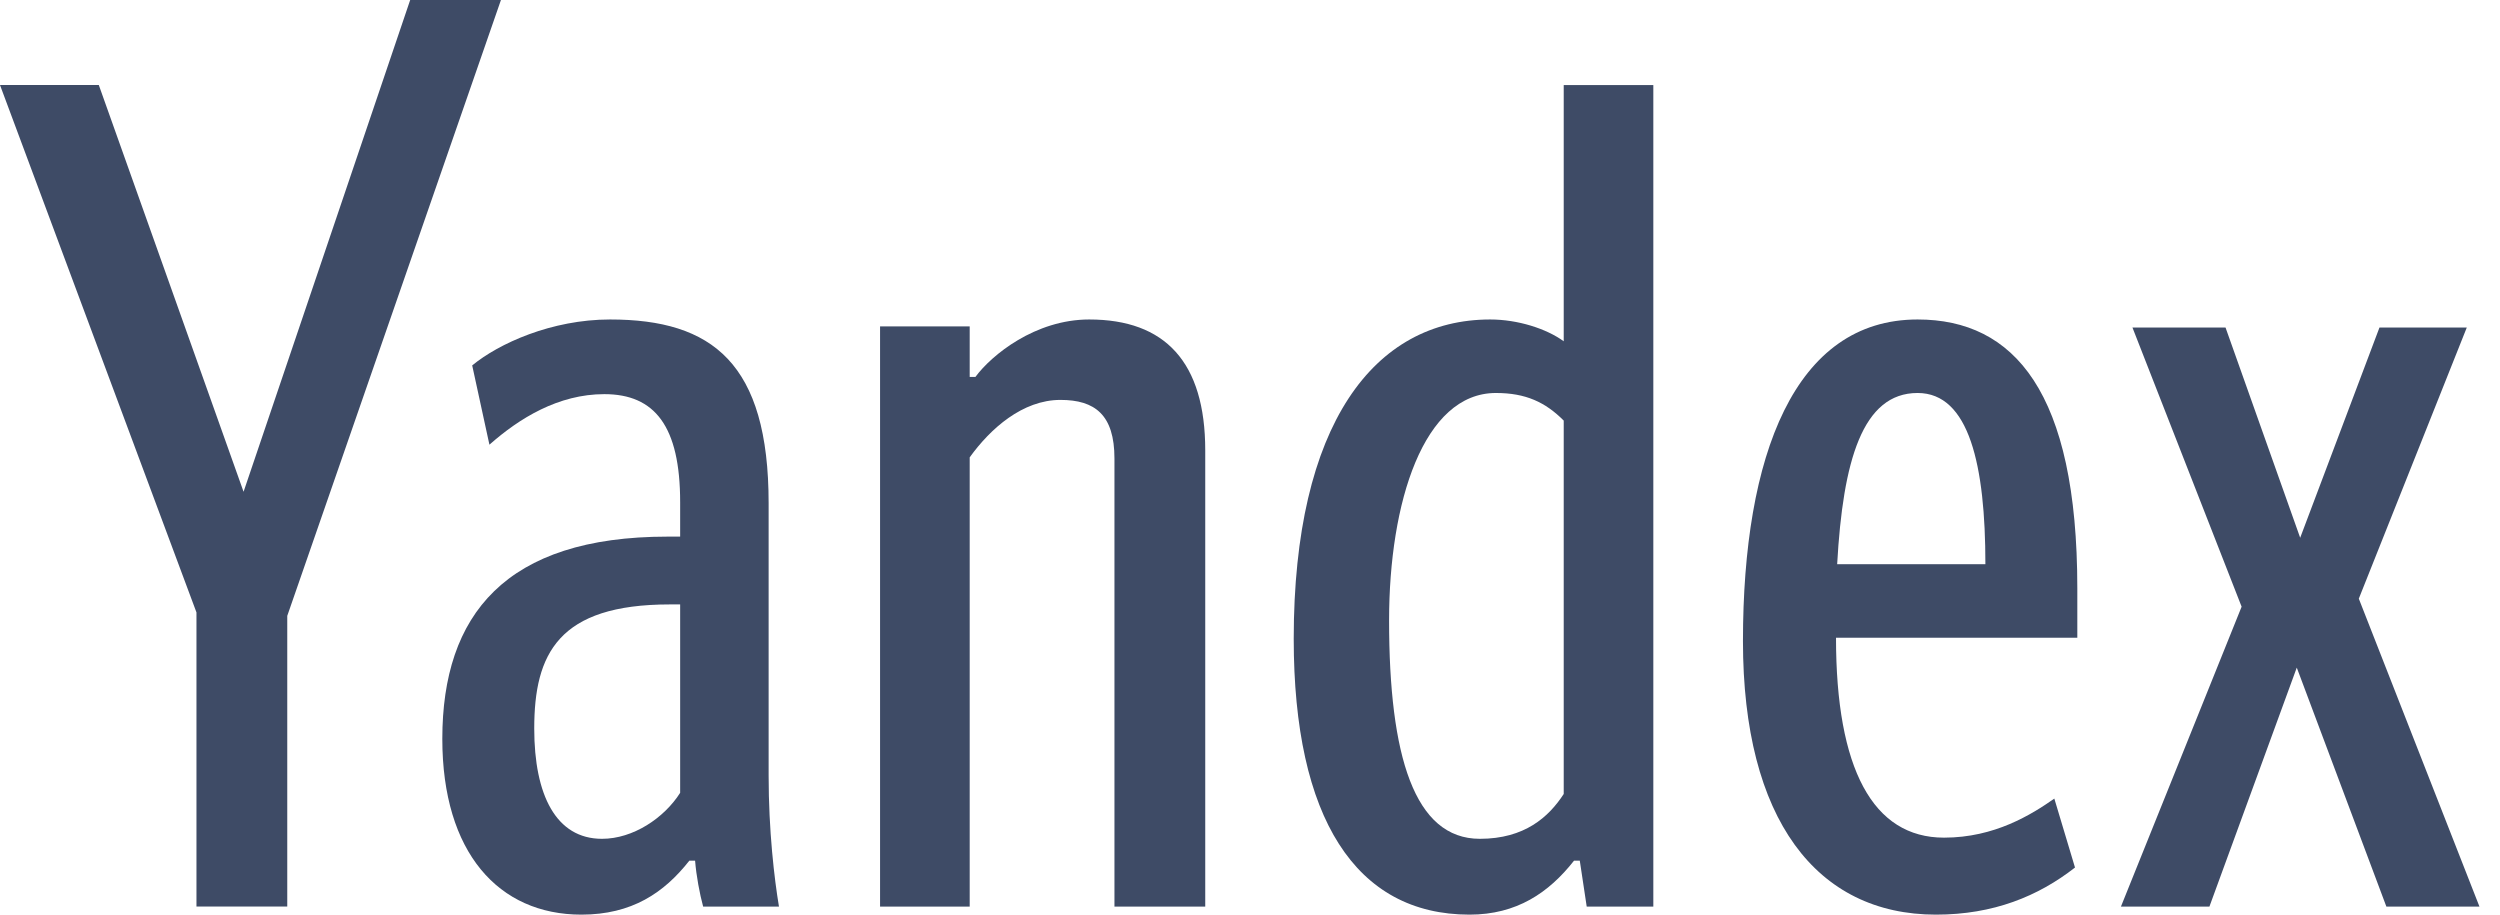
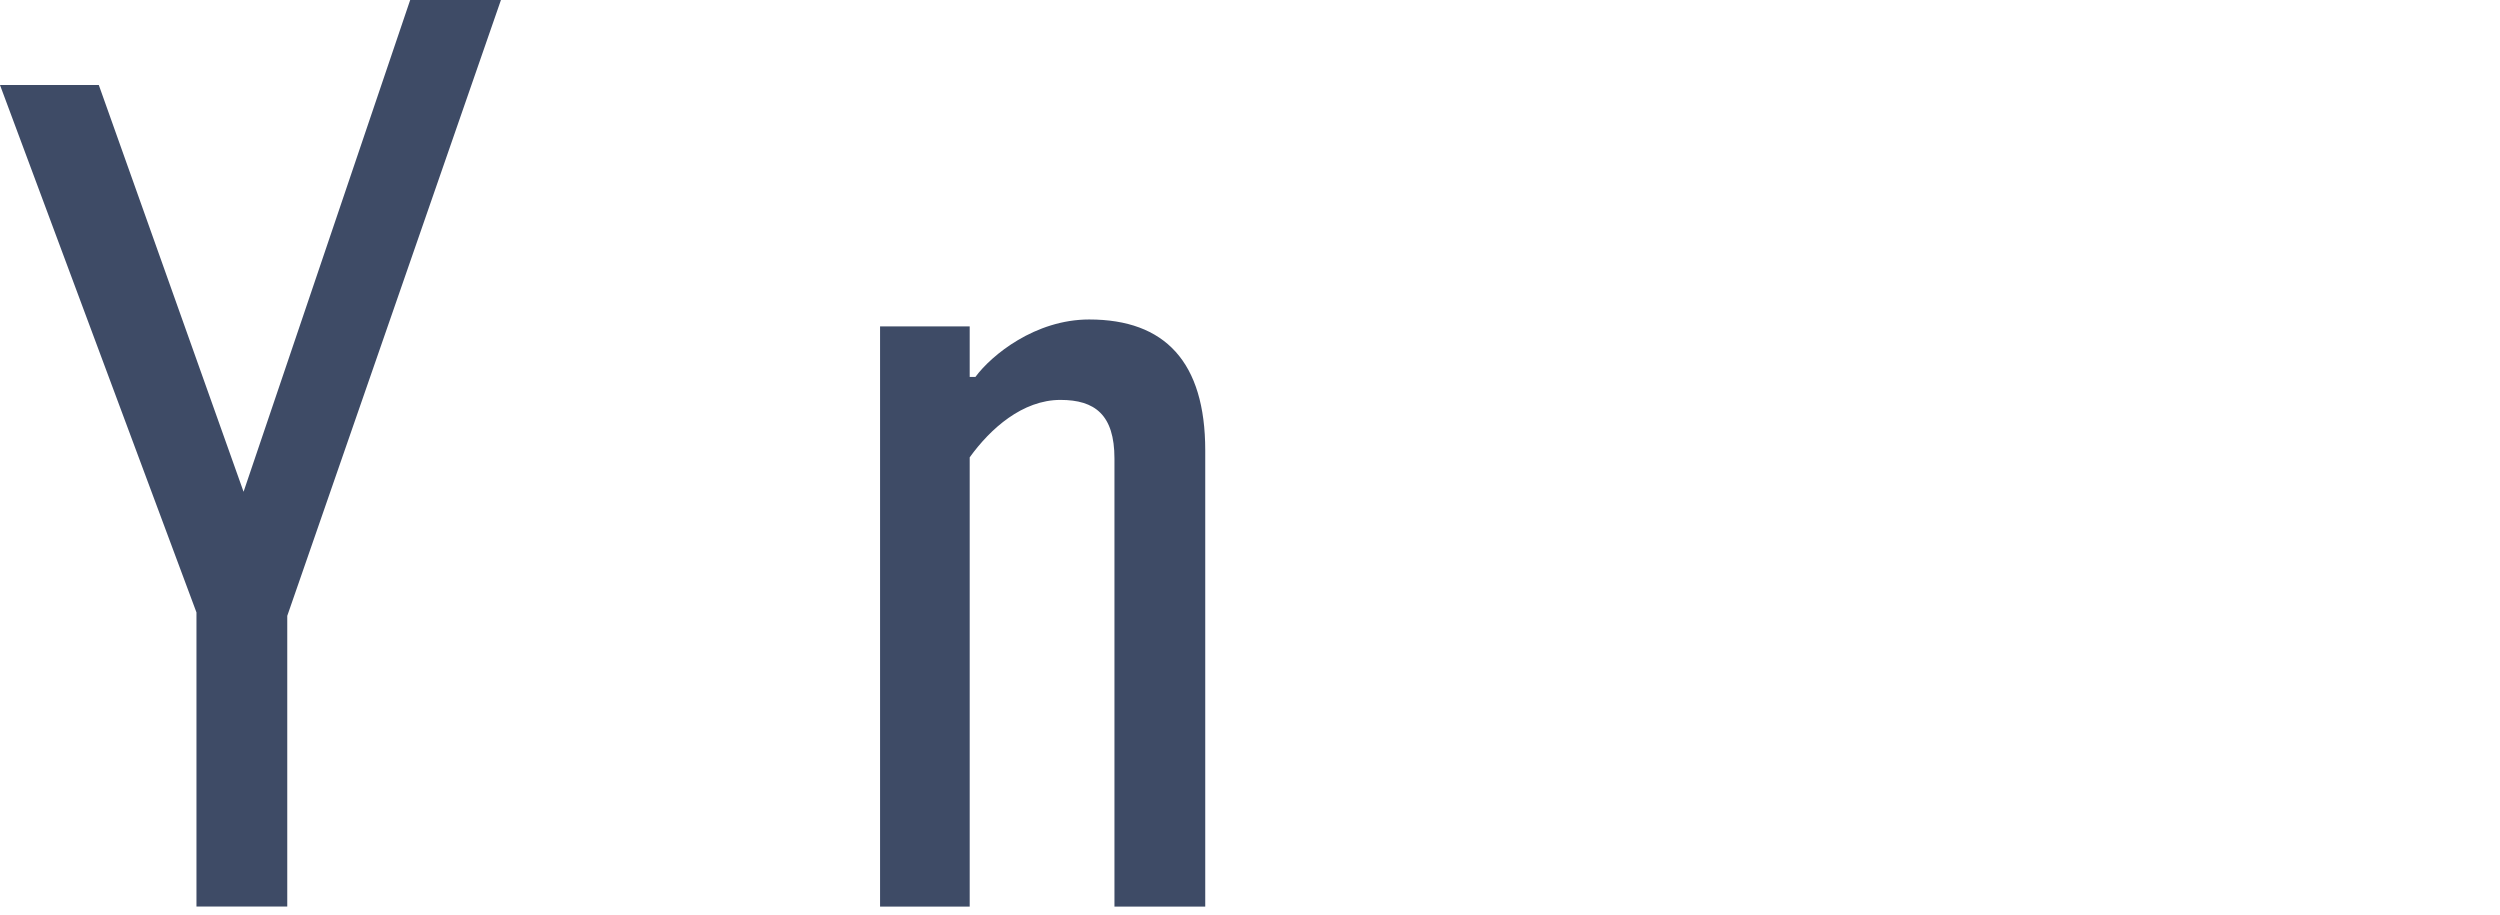
<svg xmlns="http://www.w3.org/2000/svg" width="82" height="30" viewBox="0 0 82 30" fill="none">
-   <path d="M77.369 19.636L80.911 10.742H78.047L75.446 17.639L72.997 10.742H69.944L73.525 19.9L69.567 29.736H72.469L75.334 21.898L78.273 29.736H81.326L77.369 19.636Z" fill="#3E4B66" />
-   <path fill-rule="evenodd" clip-rule="evenodd" d="M57.169 21.031C57.169 26.872 59.581 30 63.5 30C65.384 30 66.854 29.397 68.06 28.455L67.382 26.194C66.628 26.721 65.422 27.475 63.764 27.475C61.427 27.475 60.221 25.214 60.221 20.918H68.136V19.297C68.136 12.853 66.063 10.479 62.897 10.479C58.865 10.479 57.169 14.926 57.169 21.031ZM65.121 18.506H60.259C60.448 15.114 61.088 12.89 62.897 12.89C64.593 12.89 65.121 15.265 65.121 18.506Z" fill="#3E4B66" />
-   <path fill-rule="evenodd" clip-rule="evenodd" d="M48.878 10.479C45.072 10.479 42.434 13.908 42.434 20.955C42.434 26.834 44.468 30 48.2 30C49.745 30 50.8 29.284 51.629 28.229H51.817L52.044 29.736H54.229V2.791H51.29V11.194C50.724 10.78 49.782 10.479 48.878 10.479ZM49.066 12.89C50.046 12.89 50.687 13.192 51.29 13.795V26.043C50.8 26.797 50.009 27.513 48.539 27.513C46.391 27.513 45.562 24.799 45.562 20.352C45.562 16.471 46.692 12.89 49.066 12.89Z" fill="#3E4B66" />
  <path d="M28.866 29.736H31.806V15.001C32.484 14.059 33.539 13.117 34.783 13.117C35.914 13.117 36.554 13.606 36.554 15.039V29.736H39.532V14.775C39.532 11.873 38.213 10.479 35.725 10.479C33.954 10.479 32.522 11.647 31.994 12.363H31.806V10.705H28.866V29.736Z" fill="#3E4B66" />
-   <path fill-rule="evenodd" clip-rule="evenodd" d="M23.063 29.736H25.55C25.399 28.832 25.211 27.249 25.211 25.44V16.508C25.211 11.911 23.364 10.479 20.01 10.479C18.088 10.479 16.355 11.27 15.488 11.986L16.053 14.586C17.033 13.719 18.314 12.928 19.822 12.928C21.48 12.928 22.309 13.983 22.309 16.471V17.601H21.895C16.581 17.601 14.508 20.164 14.508 24.234C14.508 27.965 16.355 30 19.068 30C20.726 30 21.782 29.284 22.611 28.229H22.799C22.837 28.719 22.95 29.322 23.063 29.736ZM21.97 19.825H22.309V26.005C21.782 26.834 20.764 27.513 19.746 27.513C18.239 27.513 17.523 26.081 17.523 23.895C17.523 21.445 18.314 19.825 21.97 19.825Z" fill="#3E4B66" />
  <path d="M6.444 20.087V29.734H9.422V20.2L16.431 0H13.454L7.989 16.13L3.241 2.789H0L6.444 20.087Z" fill="#3E4B66" />
</svg>